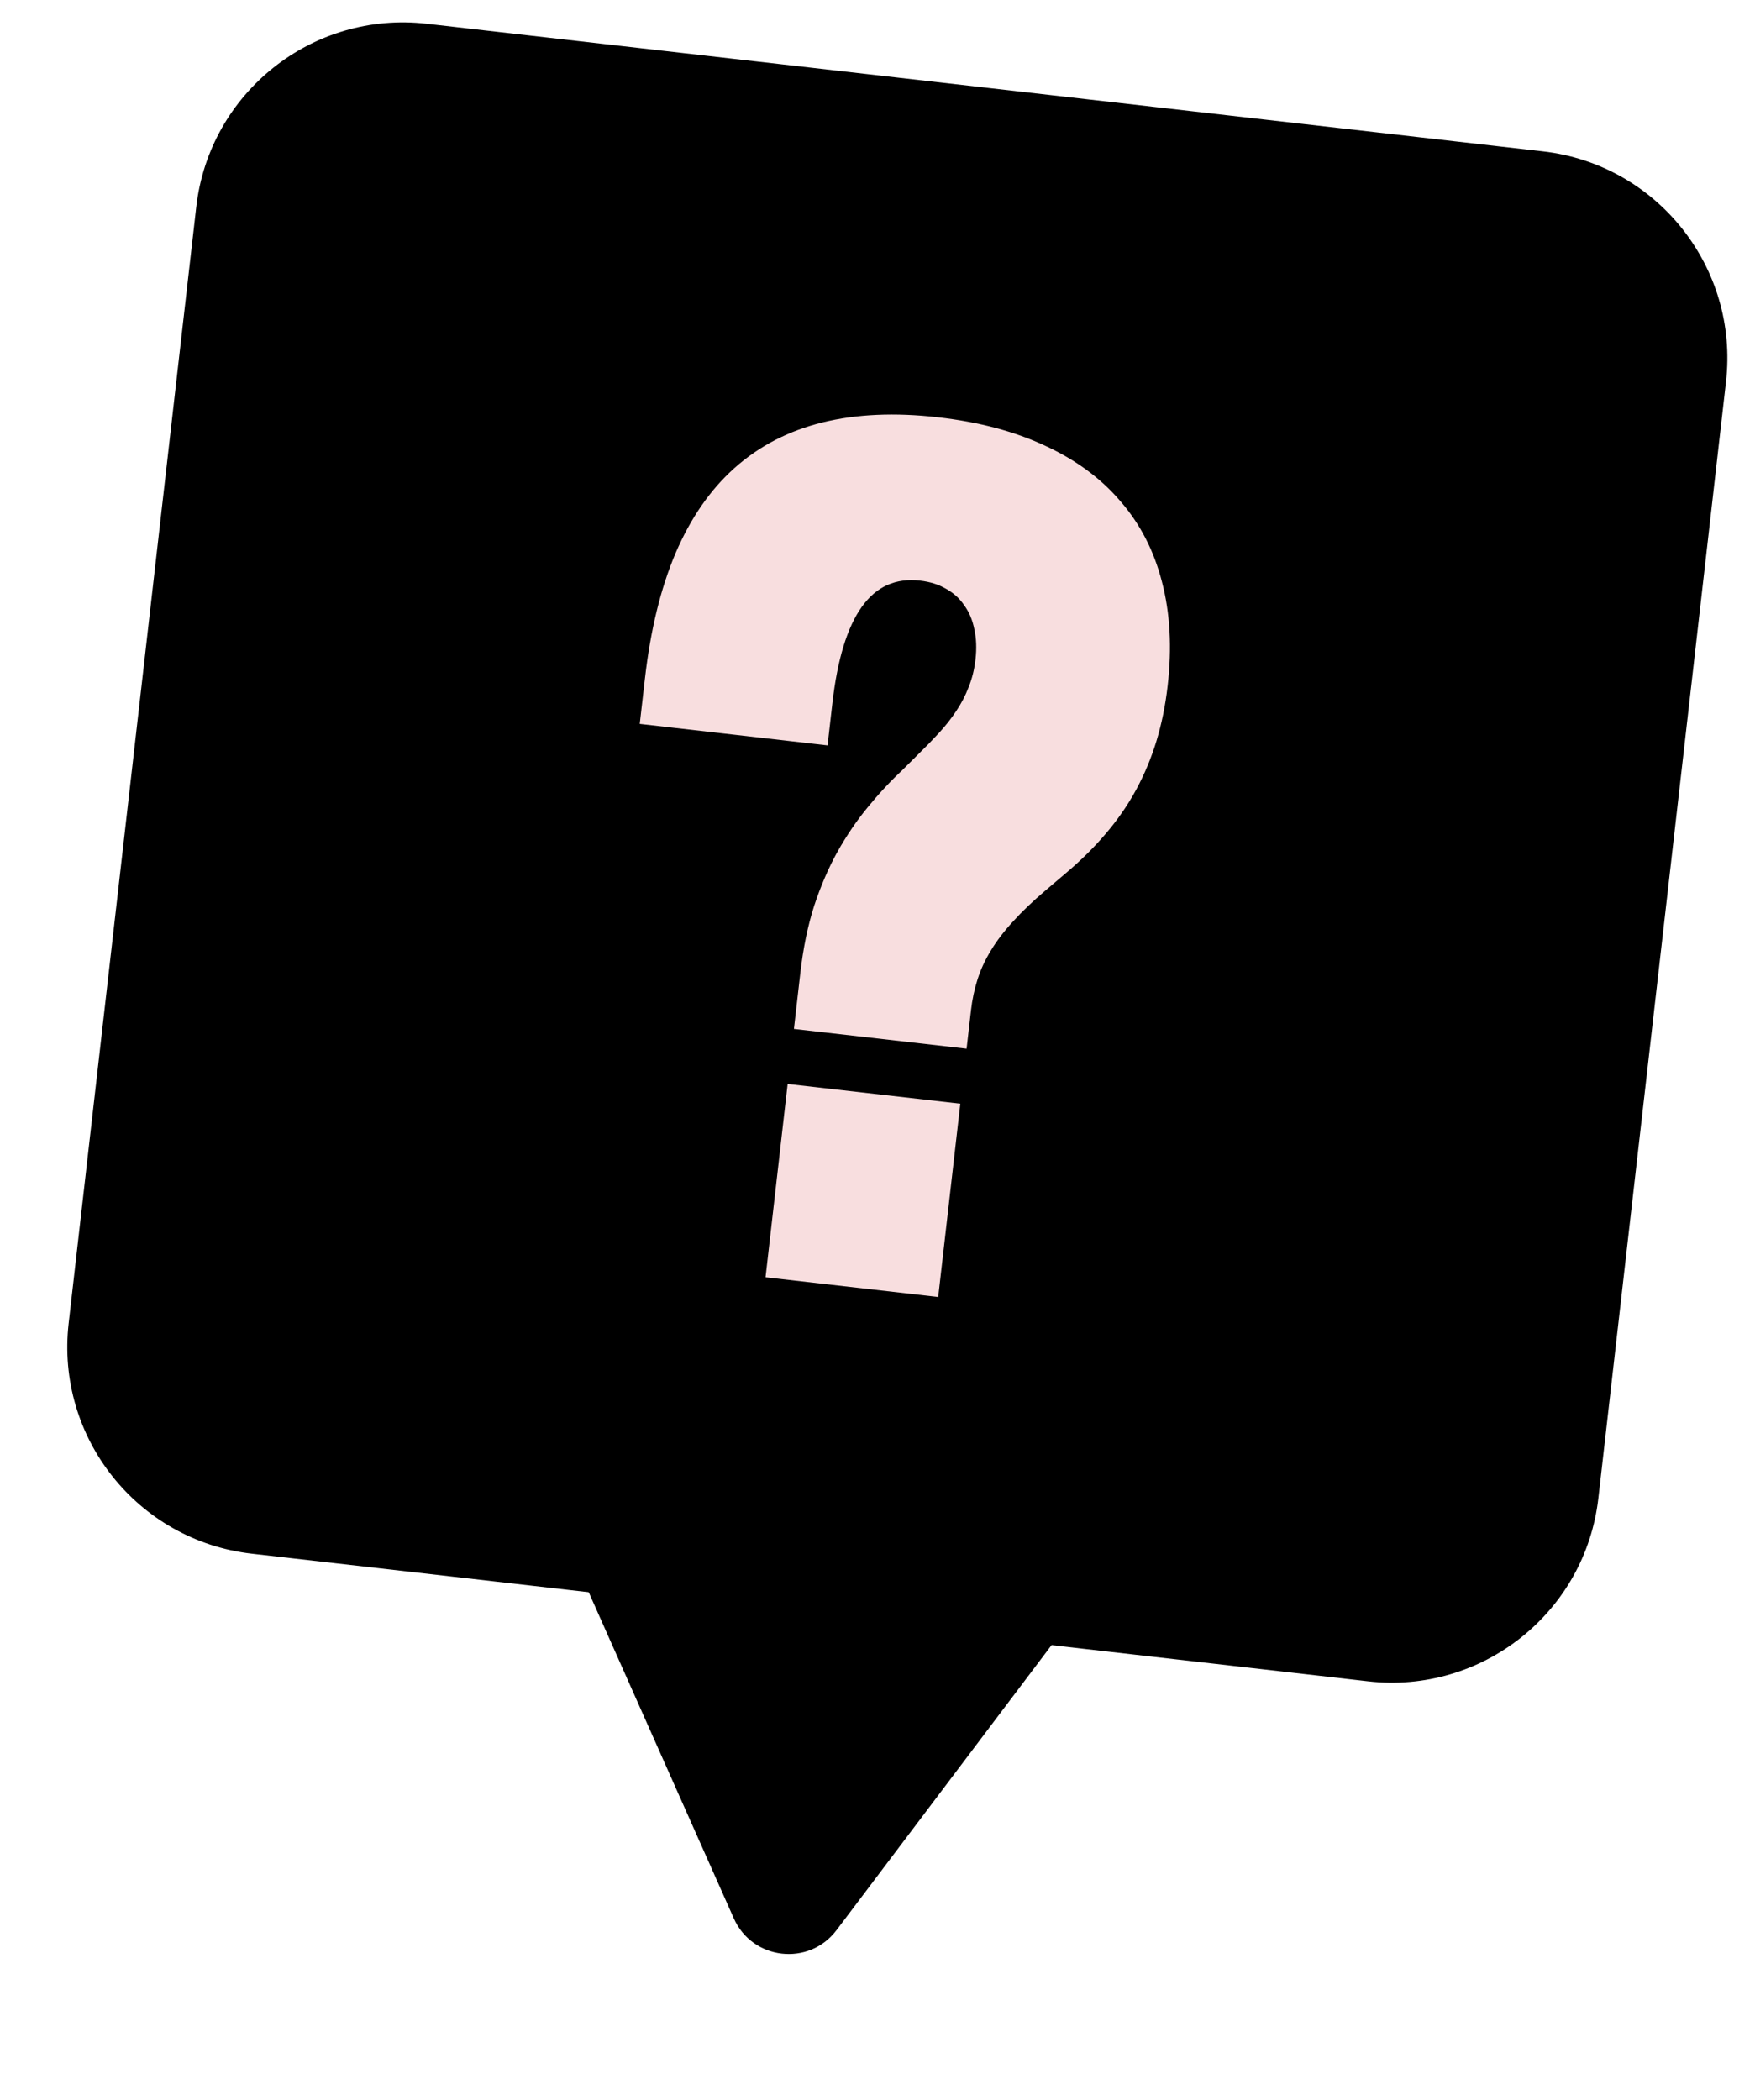
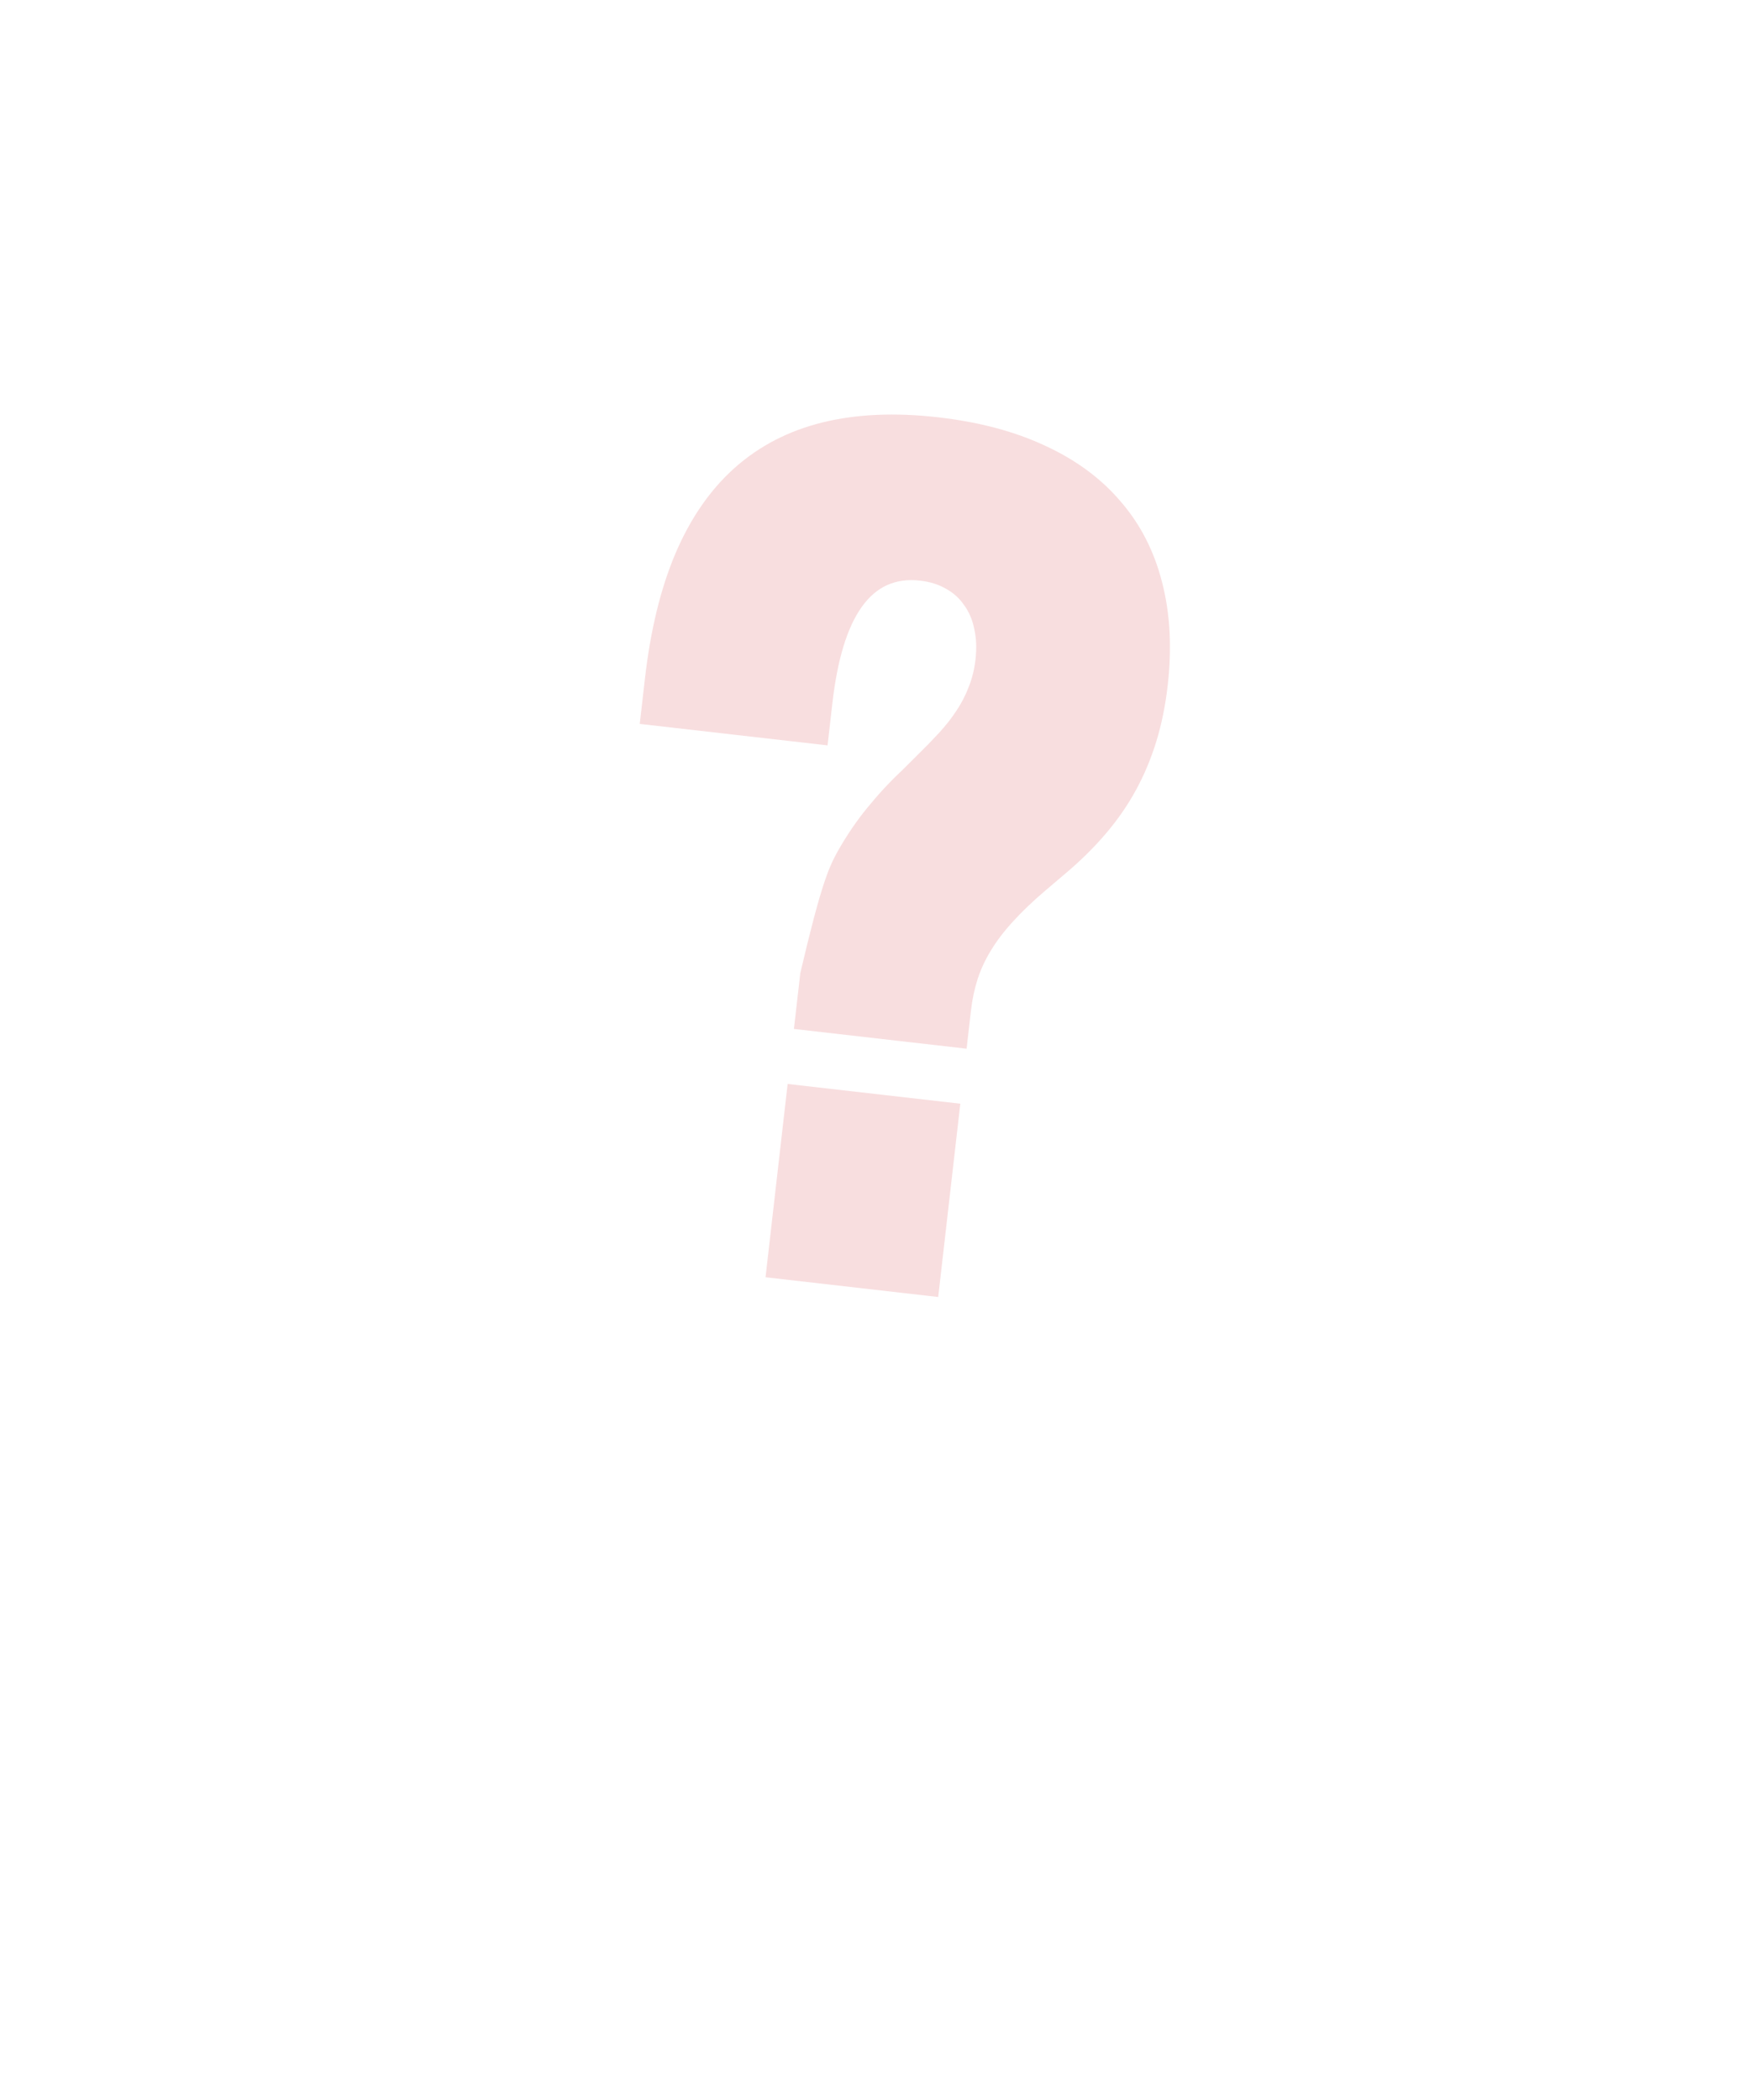
<svg xmlns="http://www.w3.org/2000/svg" width="117" height="140" viewBox="0 0 117 140" fill="none">
-   <path d="M13.085 13.787C13.955 6.176 20.831 0.712 28.442 1.582L102.86 10.09C110.471 10.96 115.936 17.836 115.066 25.447L106.557 99.865C105.687 107.476 98.812 112.941 91.201 112.071L16.782 103.563C9.171 102.692 3.706 95.817 4.577 88.206L13.085 13.787Z" fill="black" />
-   <path d="M64.73 67.365L64.44 69.902L52.928 68.586L53.355 64.859C53.543 63.208 53.85 61.717 54.275 60.386C54.714 59.057 55.233 57.852 55.834 56.769C56.451 55.675 57.123 54.687 57.851 53.807C58.58 52.913 59.335 52.102 60.113 51.374L61.199 50.294C61.69 49.814 62.153 49.339 62.589 48.866C63.025 48.394 63.408 47.909 63.738 47.411C64.082 46.902 64.362 46.365 64.577 45.8C64.805 45.237 64.956 44.625 65.032 43.965C65.117 43.225 65.091 42.552 64.956 41.948C64.835 41.332 64.61 40.797 64.28 40.344C63.965 39.88 63.556 39.512 63.056 39.24C62.57 38.957 61.997 38.778 61.337 38.703C60.529 38.61 59.802 38.708 59.155 38.995C58.509 39.283 57.942 39.767 57.455 40.448C56.968 41.128 56.561 42.005 56.233 43.079C55.908 44.14 55.662 45.397 55.495 46.85L55.171 49.685L42.65 48.253L42.997 45.221C43.366 41.996 44.045 39.216 45.035 36.879C46.04 34.531 47.355 32.633 48.98 31.185C50.62 29.726 52.57 28.717 54.829 28.159C57.089 27.601 59.66 27.486 62.541 27.816C65.274 28.128 67.657 28.762 69.689 29.717C71.736 30.661 73.409 31.896 74.707 33.424C76.021 34.939 76.941 36.731 77.468 38.8C78.009 40.87 78.135 43.173 77.844 45.711C77.695 47.019 77.445 48.249 77.095 49.4C76.747 50.538 76.296 51.618 75.743 52.639C75.19 53.66 74.512 54.641 73.709 55.58C72.921 56.507 72.006 57.407 70.966 58.278L69.674 59.376C68.843 60.084 68.13 60.765 67.537 61.42C66.946 62.062 66.456 62.703 66.07 63.341C65.684 63.967 65.386 64.609 65.174 65.267C64.963 65.926 64.814 66.625 64.73 67.365ZM64.021 73.569L62.547 86.454L51.036 85.138L52.509 72.253L64.021 73.569Z" fill="#F8DEDF" />
-   <path d="M48.921 127.874L36.201 99.283C34.943 96.456 37.235 93.332 40.31 93.683L71.878 97.295C74.953 97.647 76.481 101.208 74.617 103.678L55.768 128.658C53.933 131.091 50.16 130.659 48.921 127.874Z" fill="black" />
+   <path d="M64.73 67.365L64.44 69.902L52.928 68.586L53.355 64.859C54.714 59.057 55.233 57.852 55.834 56.769C56.451 55.675 57.123 54.687 57.851 53.807C58.58 52.913 59.335 52.102 60.113 51.374L61.199 50.294C61.69 49.814 62.153 49.339 62.589 48.866C63.025 48.394 63.408 47.909 63.738 47.411C64.082 46.902 64.362 46.365 64.577 45.8C64.805 45.237 64.956 44.625 65.032 43.965C65.117 43.225 65.091 42.552 64.956 41.948C64.835 41.332 64.61 40.797 64.28 40.344C63.965 39.88 63.556 39.512 63.056 39.24C62.57 38.957 61.997 38.778 61.337 38.703C60.529 38.61 59.802 38.708 59.155 38.995C58.509 39.283 57.942 39.767 57.455 40.448C56.968 41.128 56.561 42.005 56.233 43.079C55.908 44.14 55.662 45.397 55.495 46.85L55.171 49.685L42.65 48.253L42.997 45.221C43.366 41.996 44.045 39.216 45.035 36.879C46.04 34.531 47.355 32.633 48.98 31.185C50.62 29.726 52.57 28.717 54.829 28.159C57.089 27.601 59.66 27.486 62.541 27.816C65.274 28.128 67.657 28.762 69.689 29.717C71.736 30.661 73.409 31.896 74.707 33.424C76.021 34.939 76.941 36.731 77.468 38.8C78.009 40.87 78.135 43.173 77.844 45.711C77.695 47.019 77.445 48.249 77.095 49.4C76.747 50.538 76.296 51.618 75.743 52.639C75.19 53.66 74.512 54.641 73.709 55.58C72.921 56.507 72.006 57.407 70.966 58.278L69.674 59.376C68.843 60.084 68.13 60.765 67.537 61.42C66.946 62.062 66.456 62.703 66.07 63.341C65.684 63.967 65.386 64.609 65.174 65.267C64.963 65.926 64.814 66.625 64.73 67.365ZM64.021 73.569L62.547 86.454L51.036 85.138L52.509 72.253L64.021 73.569Z" fill="#F8DEDF" />
</svg>